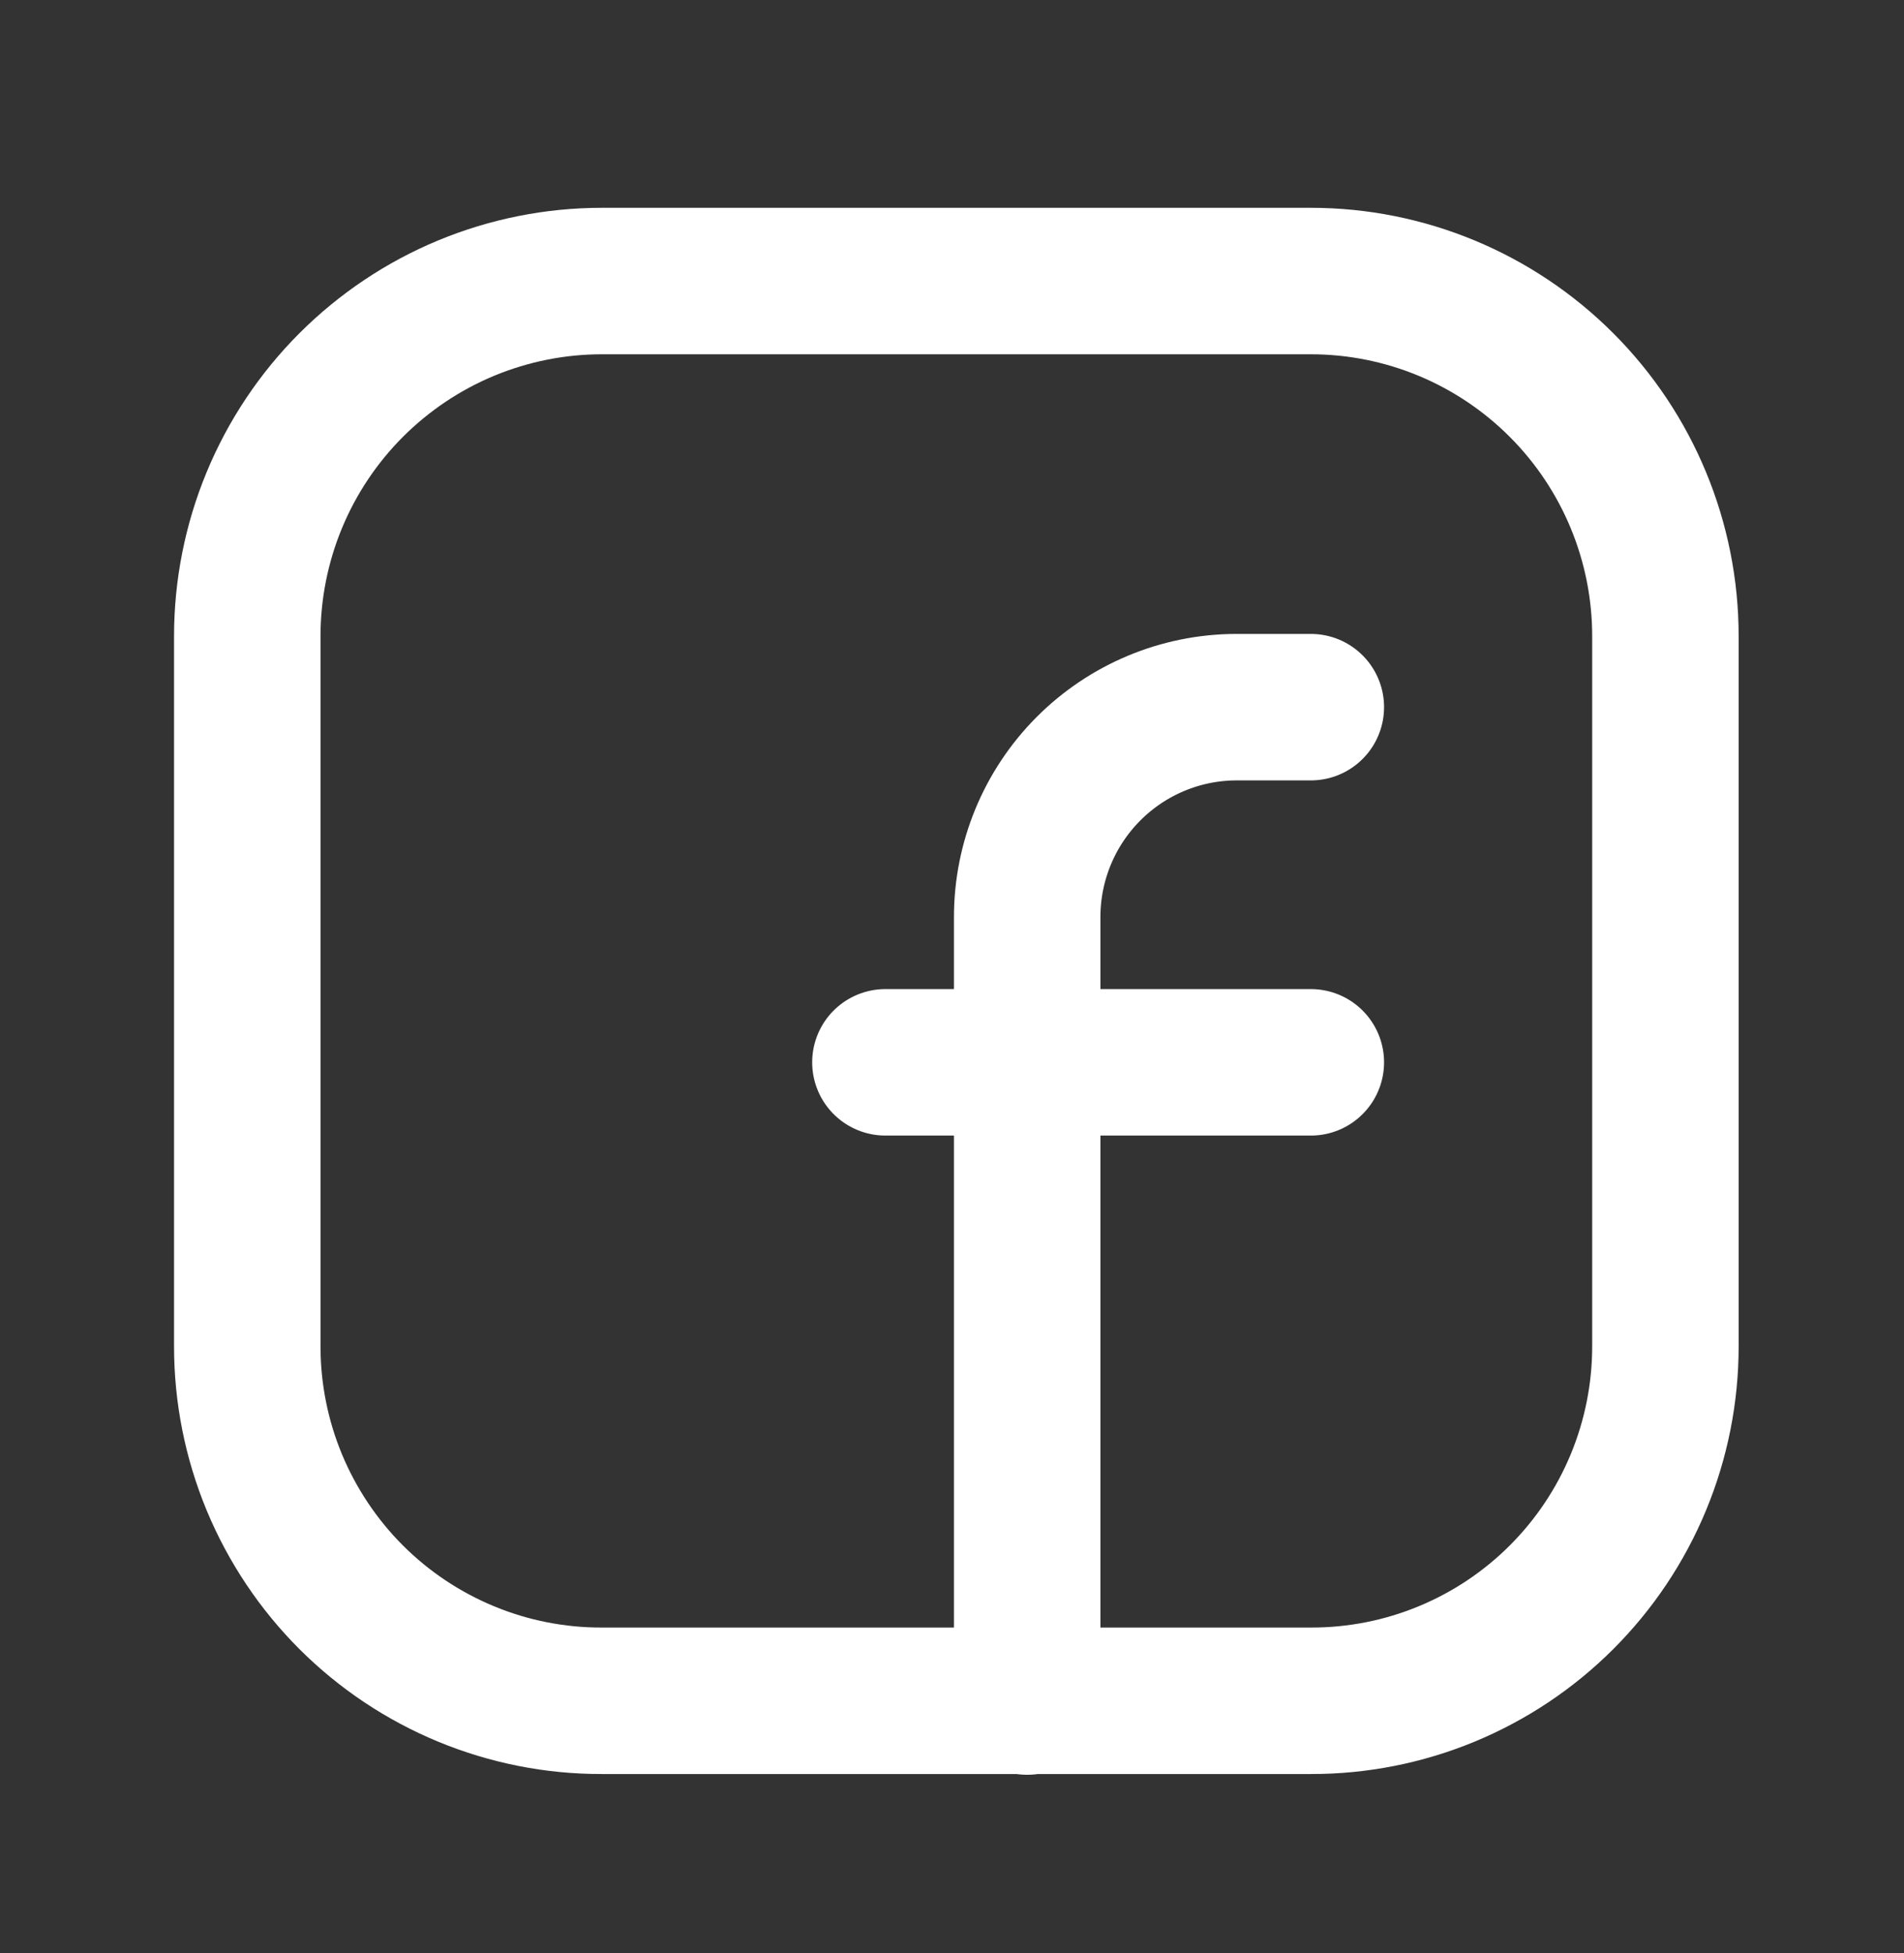
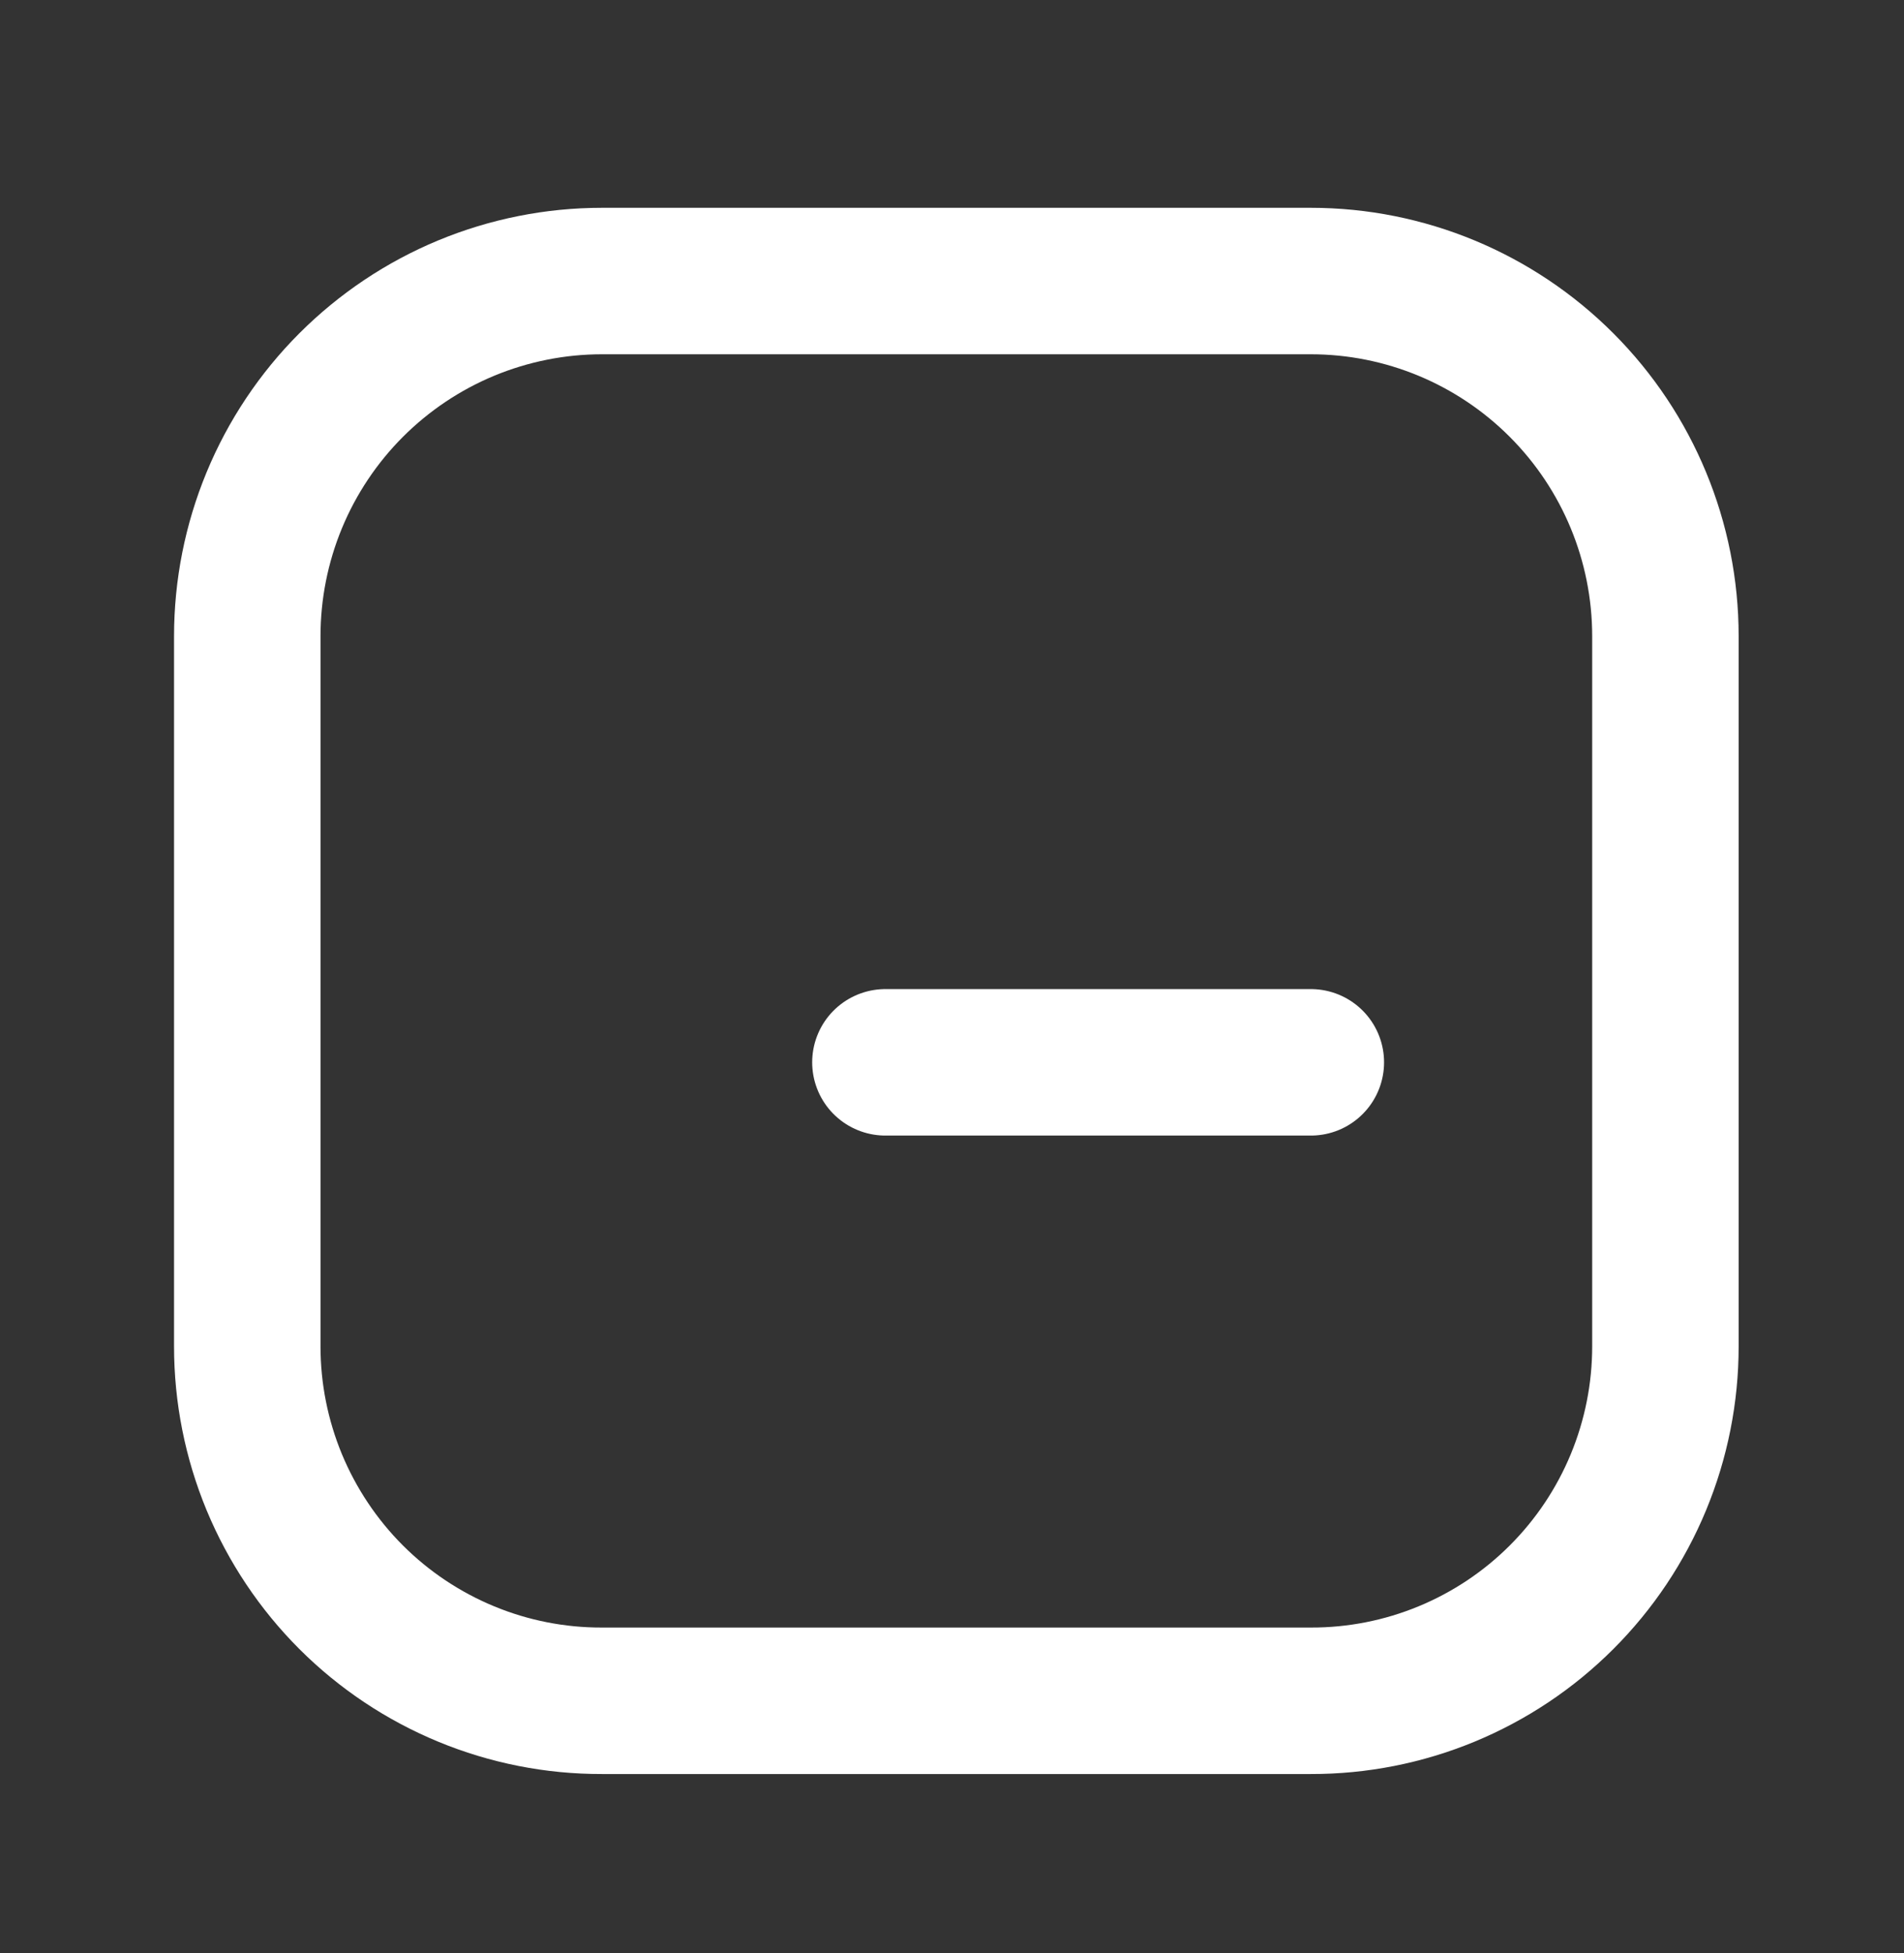
<svg xmlns="http://www.w3.org/2000/svg" width="39" height="40" viewBox="0 0 39 40" fill="none">
  <rect x="0" y="0" width="39" height="40" fill="#333333" stroke="none" />
  <path fill-rule="evenodd" clip-rule="evenodd" d="M12.327 5.756H26.851C28.777 5.756 30.624 6.523 31.986 7.887C33.348 9.251 34.113 11.1 34.113 13.029V27.575C34.113 28.53 33.925 29.475 33.56 30.357C33.195 31.238 32.66 32.039 31.985 32.713C31.311 33.387 30.51 33.921 29.629 34.285C28.748 34.649 27.804 34.835 26.851 34.833H12.327C11.374 34.835 10.431 34.649 9.55 34.285C8.669 33.921 7.868 33.387 7.193 32.713C6.519 32.039 5.984 31.238 5.618 30.357C5.253 29.475 5.065 28.53 5.065 27.575V13.029C5.065 12.074 5.253 11.127 5.618 10.245C5.983 9.363 6.518 8.562 7.192 7.887C7.867 7.212 8.667 6.676 9.548 6.31C10.429 5.945 11.374 5.756 12.327 5.756Z" stroke="white" stroke-width="3" stroke-linecap="round" stroke-linejoin="round" />
  <path d="M18.136 21.757H26.85" stroke="white" stroke-width="3" stroke-linecap="round" stroke-linejoin="round" />
-   <path d="M26.85 14.483H25.317C24.181 14.487 23.093 14.943 22.292 15.748C21.49 16.554 21.04 17.645 21.04 18.782V34.848" stroke="white" stroke-width="3" stroke-linecap="round" stroke-linejoin="round" />
</svg>